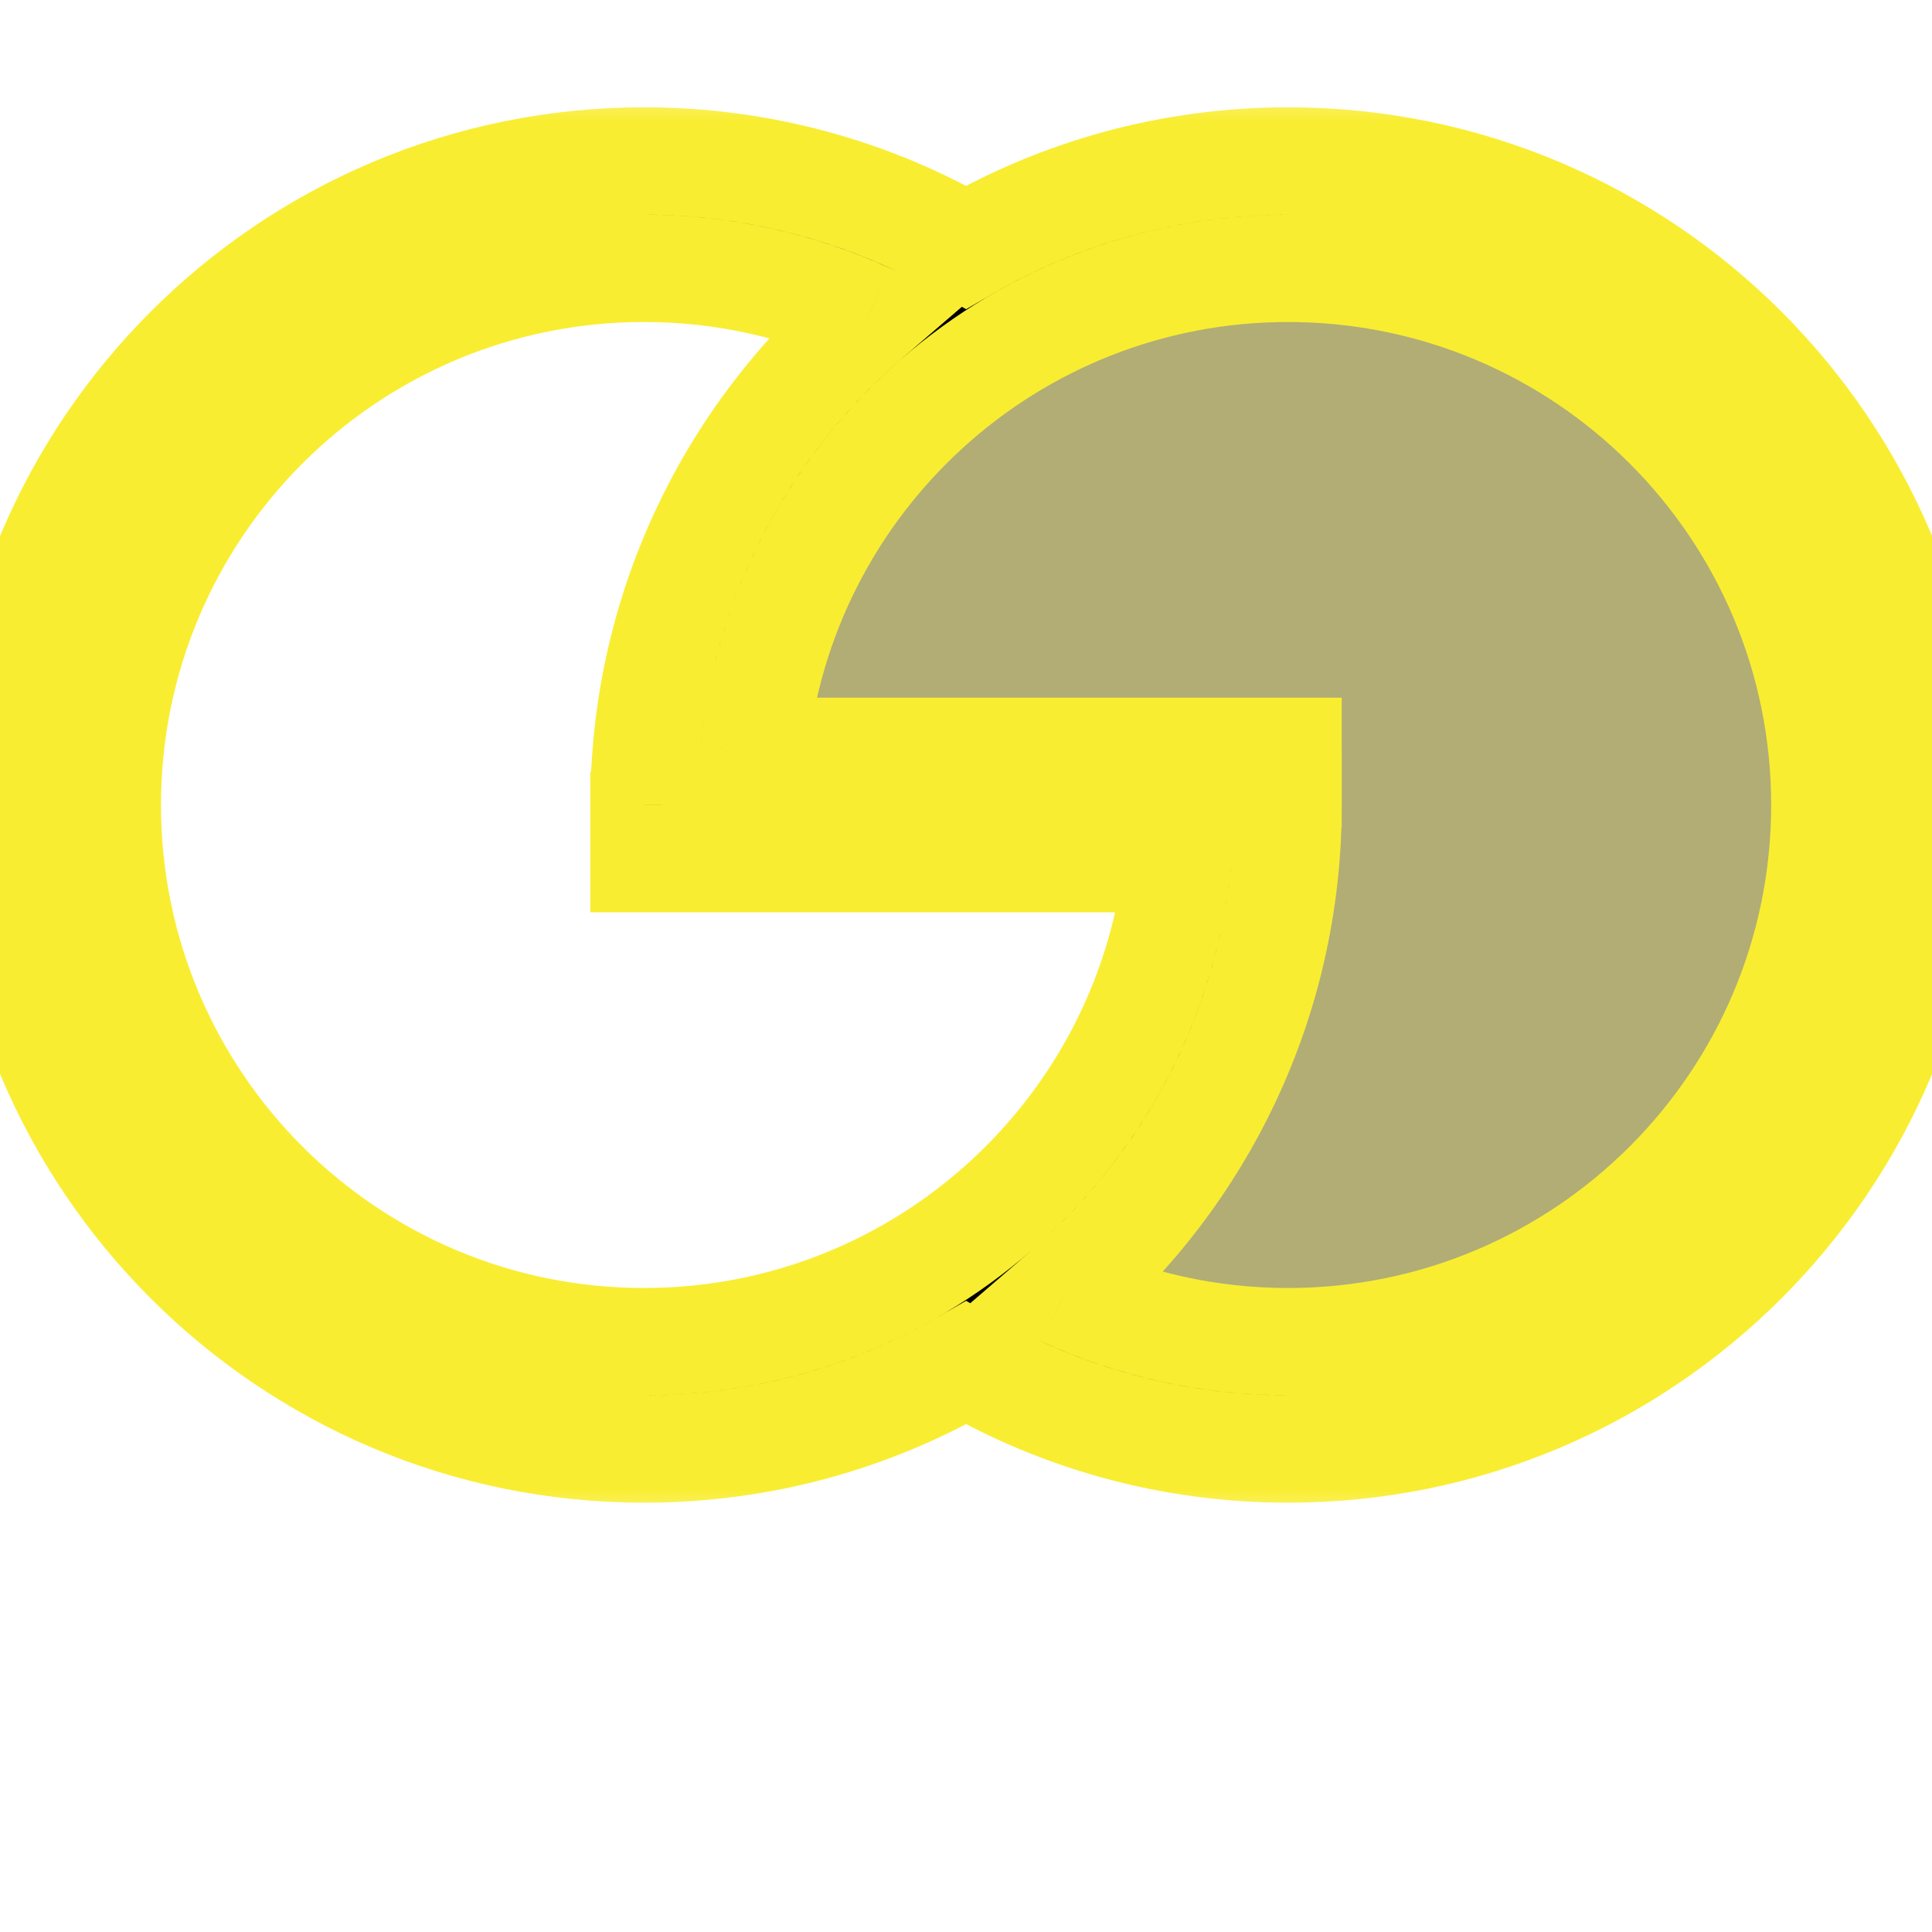
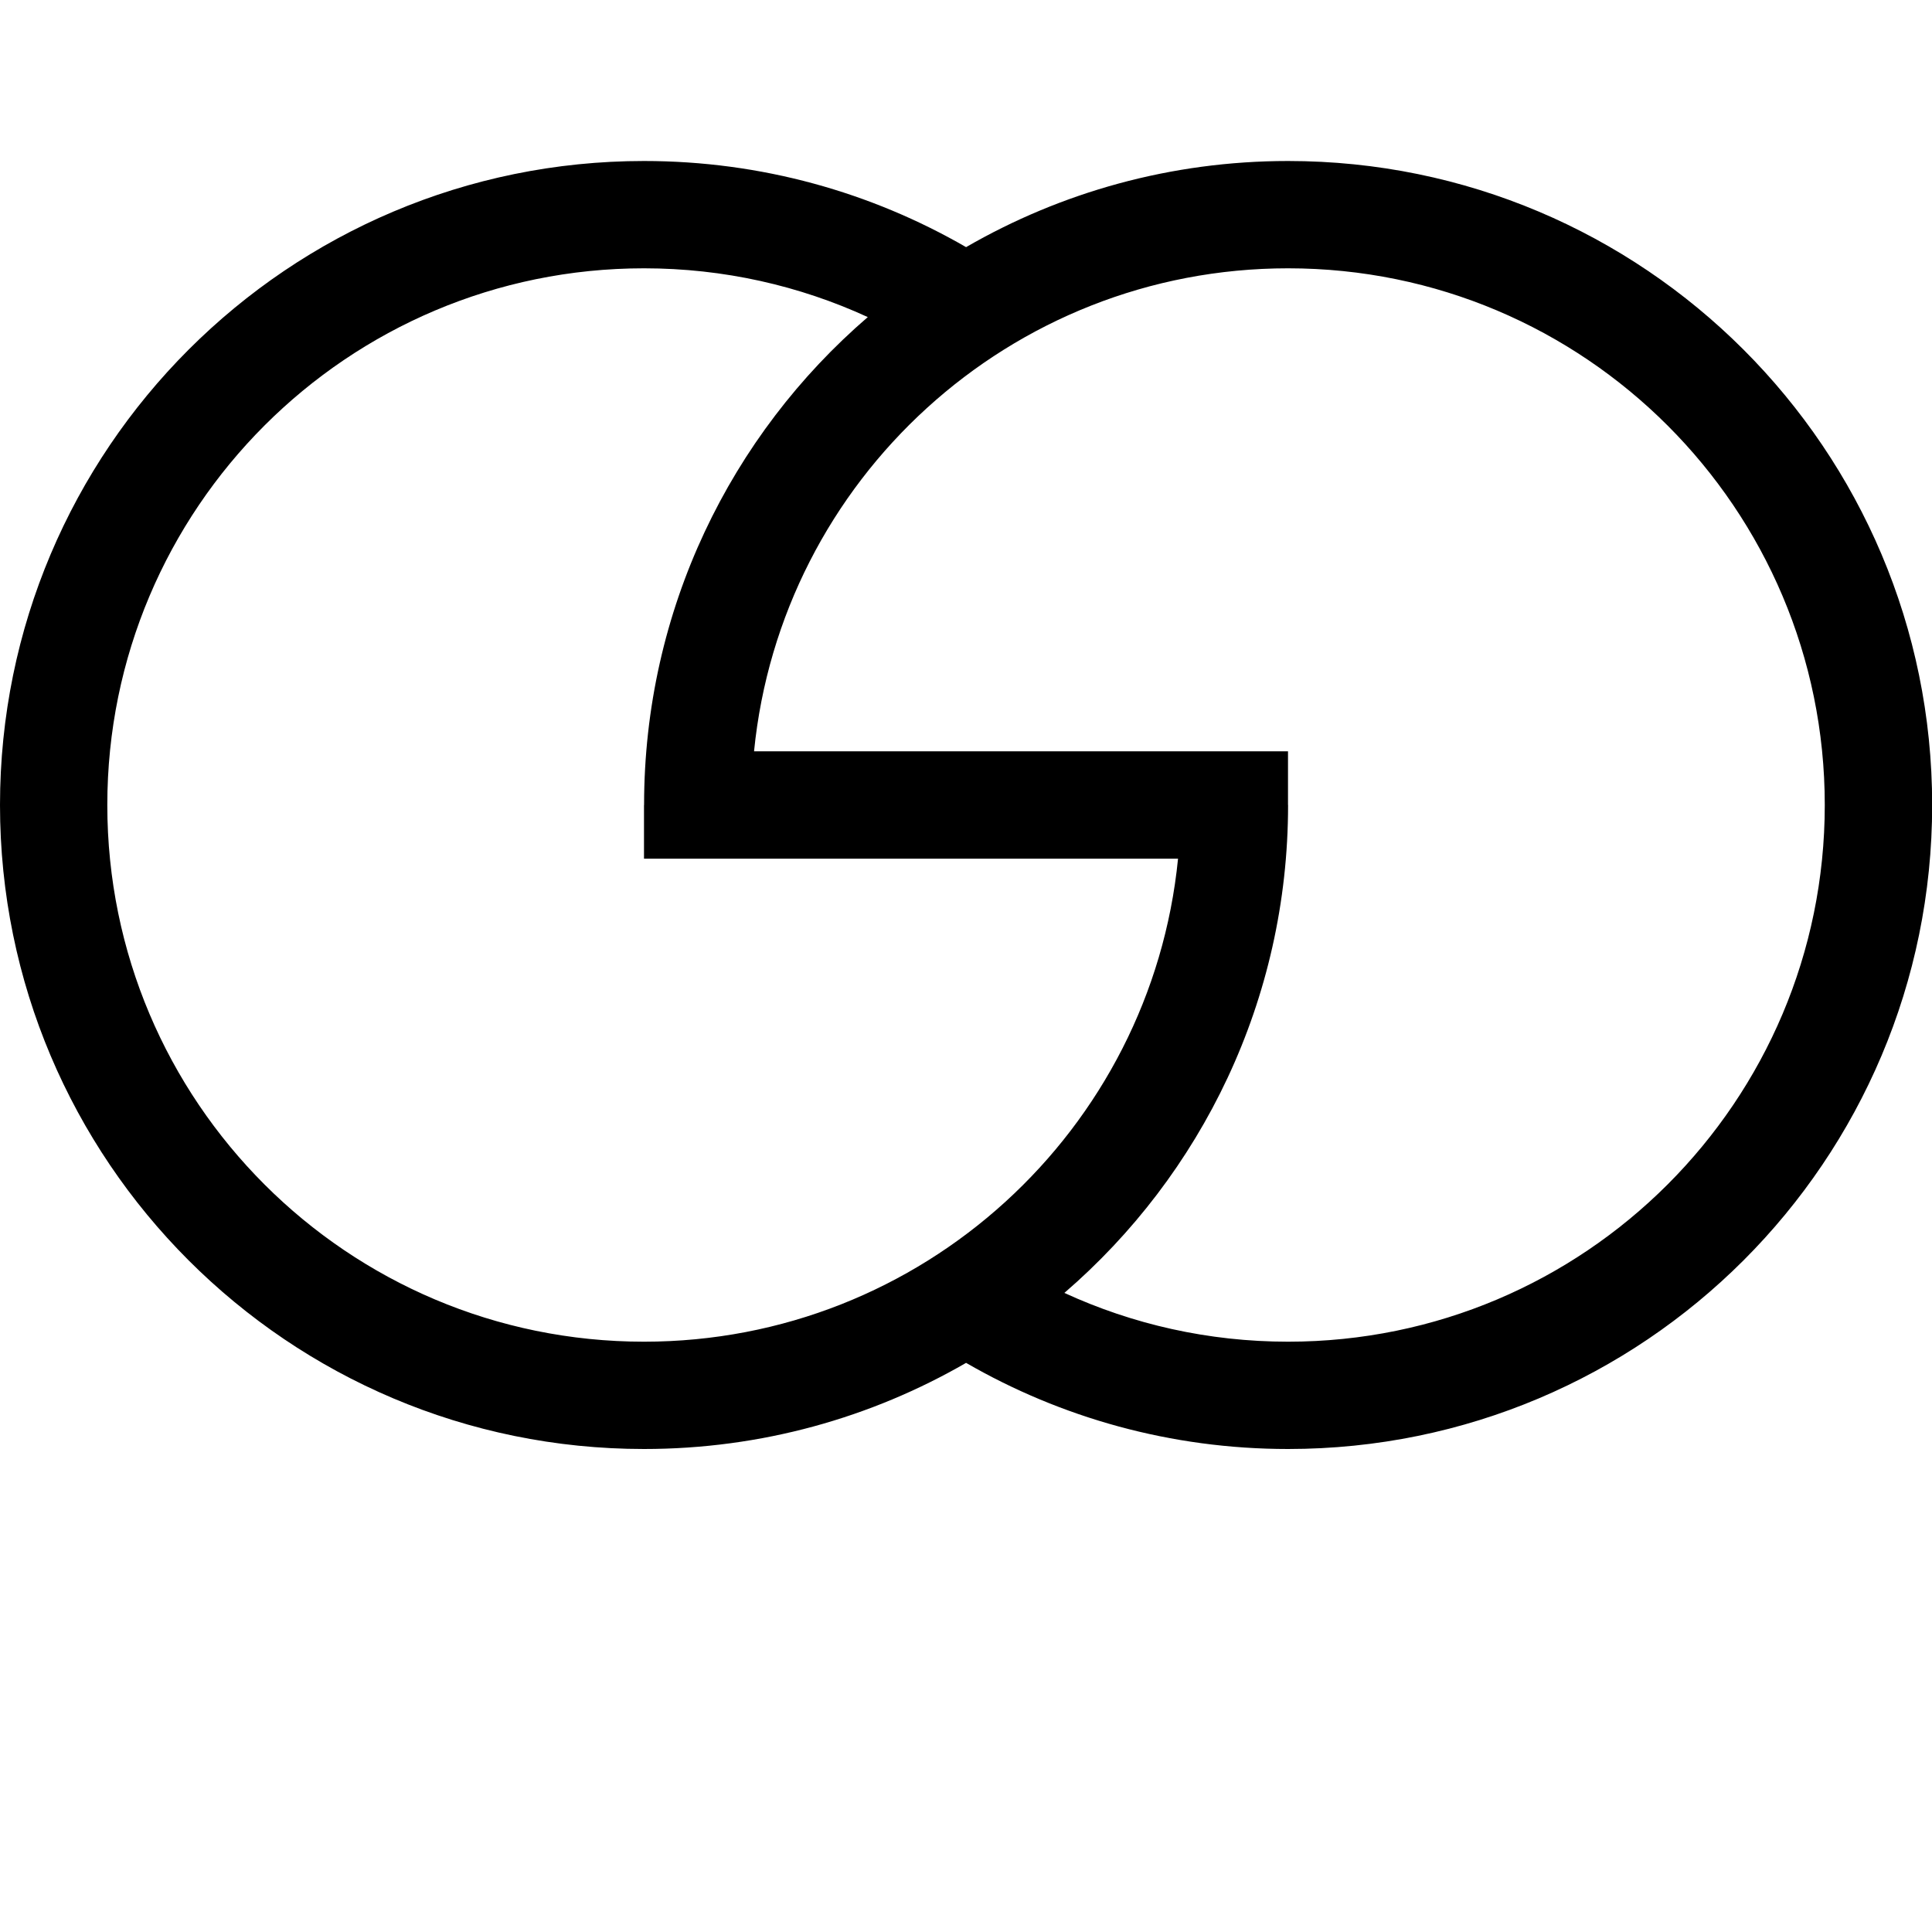
<svg xmlns="http://www.w3.org/2000/svg" width="24" height="24" viewBox="0 0 24 24" fill="none">
  <g clip-path="url(#clip0_14_156)">
-     <path d="M22.668 10C22.668 13.682 19.683 16.667 16.001 16.667C14.89 16.667 13.842 16.395 12.921 15.914C12.189 15.532 15.875 10.614 15.334 10C14.3 8.826 9.334 11.688 9.334 10C9.334 6.318 12.319 3.333 16.001 3.333C19.683 3.333 22.668 6.318 22.668 10Z" fill="#7D7719" fill-opacity="0.6" />
    <mask id="path-2-outside-1_14_156" maskUnits="userSpaceOnUse" x="-1" y="1" width="26" height="18" fill="black">
      <rect fill="white" x="-1" y="1" width="26" height="18" />
-       <path fill-rule="evenodd" clip-rule="evenodd" d="M14.634 10.667C14.3 14.036 11.457 16.667 8 16.667C4.318 16.667 1.333 13.682 1.333 10C1.333 6.318 4.318 3.333 8 3.333C8.992 3.333 9.934 3.55 10.78 3.939C9.078 5.405 8.001 7.577 8.001 10L8 10V10.667H14.634ZM12.001 3.07C10.824 2.39 9.458 2 8 2C3.582 2 0 5.582 0 10C0 14.418 3.582 18 8 18C9.458 18 10.824 17.61 12.001 16.93C13.178 17.61 14.544 18 16.001 18C20.42 18 24.002 14.418 24.002 10C24.002 5.582 20.42 2 16.001 2C14.544 2 13.178 2.39 12.001 3.07ZM13.222 16.061C14.924 14.594 16.001 12.423 16.001 10H16L16 10V9.333H9.367C9.702 5.964 12.544 3.333 16.001 3.333C19.683 3.333 22.668 6.318 22.668 10C22.668 13.682 19.683 16.667 16.001 16.667C15.009 16.667 14.068 16.45 13.222 16.061Z" />
+       <path fill-rule="evenodd" clip-rule="evenodd" d="M14.634 10.667C14.3 14.036 11.457 16.667 8 16.667C4.318 16.667 1.333 13.682 1.333 10C1.333 6.318 4.318 3.333 8 3.333C8.992 3.333 9.934 3.55 10.78 3.939C9.078 5.405 8.001 7.577 8.001 10L8 10V10.667ZM12.001 3.07C10.824 2.39 9.458 2 8 2C3.582 2 0 5.582 0 10C0 14.418 3.582 18 8 18C9.458 18 10.824 17.61 12.001 16.93C13.178 17.61 14.544 18 16.001 18C20.42 18 24.002 14.418 24.002 10C24.002 5.582 20.42 2 16.001 2C14.544 2 13.178 2.39 12.001 3.07ZM13.222 16.061C14.924 14.594 16.001 12.423 16.001 10H16L16 10V9.333H9.367C9.702 5.964 12.544 3.333 16.001 3.333C19.683 3.333 22.668 6.318 22.668 10C22.668 13.682 19.683 16.667 16.001 16.667C15.009 16.667 14.068 16.45 13.222 16.061Z" />
    </mask>
    <path fill-rule="evenodd" clip-rule="evenodd" d="M14.634 10.667C14.3 14.036 11.457 16.667 8 16.667C4.318 16.667 1.333 13.682 1.333 10C1.333 6.318 4.318 3.333 8 3.333C8.992 3.333 9.934 3.55 10.78 3.939C9.078 5.405 8.001 7.577 8.001 10L8 10V10.667H14.634ZM12.001 3.07C10.824 2.39 9.458 2 8 2C3.582 2 0 5.582 0 10C0 14.418 3.582 18 8 18C9.458 18 10.824 17.61 12.001 16.93C13.178 17.61 14.544 18 16.001 18C20.42 18 24.002 14.418 24.002 10C24.002 5.582 20.42 2 16.001 2C14.544 2 13.178 2.39 12.001 3.07ZM13.222 16.061C14.924 14.594 16.001 12.423 16.001 10H16L16 10V9.333H9.367C9.702 5.964 12.544 3.333 16.001 3.333C19.683 3.333 22.668 6.318 22.668 10C22.668 13.682 19.683 16.667 16.001 16.667C15.009 16.667 14.068 16.45 13.222 16.061Z" fill="black" />
-     <path d="M14.634 10.667L15.298 10.732L15.371 10H14.634V10.667ZM10.78 3.939L11.215 4.443L12.001 3.766L11.058 3.333L10.78 3.939ZM8.001 10L8.299 10.596L8.668 10.412L8.668 10L8.001 10ZM8 10L7.702 9.404L7.333 9.588V10H8ZM8 10.667H7.333V11.333H8V10.667ZM12.001 3.07L11.667 3.647L12.001 3.841L12.335 3.647L12.001 3.07ZM12.001 16.93L12.335 16.352L12.001 16.159L11.667 16.352L12.001 16.93ZM13.222 16.061L12.787 15.556L12.001 16.234L12.944 16.667L13.222 16.061ZM16.001 10L16.668 10L16.668 9.333H16.001V10ZM16 10L15.535 9.523L14.363 10.667H16V10ZM16 10L16.466 10.477L16.667 10.281V10H16ZM16 9.333H16.667V8.667H16V9.333ZM9.367 9.333L8.704 9.267L8.631 10H9.367V9.333ZM13.971 10.601C13.67 13.632 11.111 16 8 16V17.333C11.804 17.333 14.93 14.439 15.298 10.732L13.971 10.601ZM8 16C4.686 16 2 13.314 2 10H0.667C0.667 14.05 3.95 17.333 8 17.333V16ZM2 10C2 6.686 4.686 4 8 4V2.667C3.95 2.667 0.667 5.95 0.667 10H2ZM8 4C8.894 4 9.741 4.195 10.502 4.544L11.058 3.333C10.127 2.905 9.09 2.667 8 2.667V4ZM8.668 10C8.668 7.779 9.654 5.789 11.215 4.443L10.345 3.434C8.502 5.022 7.334 7.375 7.334 9.999L8.668 10ZM8.298 10.596L8.299 10.596L7.703 9.403L7.702 9.404L8.298 10.596ZM8.667 10.667V10H7.333V10.667H8.667ZM14.634 10H8V11.333H14.634V10ZM12.335 2.493C11.059 1.755 9.578 1.333 8 1.333V2.667C9.337 2.667 10.589 3.024 11.667 3.647L12.335 2.493ZM8 1.333C3.214 1.333 -0.667 5.213 -0.667 10H0.667C0.667 5.95 3.95 2.667 8 2.667V1.333ZM-0.667 10C-0.667 14.787 3.214 18.667 8 18.667V17.333C3.95 17.333 0.667 14.05 0.667 10H-0.667ZM8 18.667C9.578 18.667 11.059 18.245 12.335 17.507L11.667 16.352C10.589 16.976 9.337 17.333 8 17.333V18.667ZM16.001 17.333C14.664 17.333 13.413 16.976 12.335 16.352L11.667 17.507C12.943 18.245 14.424 18.667 16.001 18.667V17.333ZM23.335 10C23.335 14.05 20.052 17.333 16.001 17.333V18.667C20.788 18.667 24.669 14.787 24.669 10H23.335ZM16.001 2.667C20.052 2.667 23.335 5.95 23.335 10H24.669C24.669 5.213 20.788 1.333 16.001 1.333V2.667ZM12.335 3.647C13.413 3.024 14.664 2.667 16.001 2.667V1.333C14.424 1.333 12.943 1.755 11.667 2.493L12.335 3.647ZM13.657 16.566C15.5 14.978 16.668 12.625 16.668 10L15.334 10C15.334 12.221 14.348 14.211 12.787 15.556L13.657 16.566ZM16.001 9.333H16V10.667H16.001V9.333ZM15.535 9.523L15.535 9.523L16.466 10.477L16.466 10.477L15.535 9.523ZM15.334 9.333V10H16.667V9.333H15.334ZM9.367 10H16V8.667H9.367V10ZM16.001 2.667C12.198 2.667 9.072 5.561 8.704 9.267L10.031 9.399C10.332 6.368 12.89 4 16.001 4V2.667ZM23.335 10C23.335 5.95 20.052 2.667 16.001 2.667V4C19.315 4 22.002 6.686 22.002 10H23.335ZM16.001 17.333C20.052 17.333 23.335 14.05 23.335 10H22.002C22.002 13.314 19.315 16 16.001 16V17.333ZM12.944 16.667C13.875 17.095 14.911 17.333 16.001 17.333V16C15.107 16 14.261 15.805 13.5 15.456L12.944 16.667Z" fill="#F9ED32" mask="url(#path-2-outside-1_14_156)" />
  </g>
  <defs>
    <clipPath id="clip0_14_156">
      <rect width="24" height="24" fill="white" />
    </clipPath>
  </defs>
</svg>